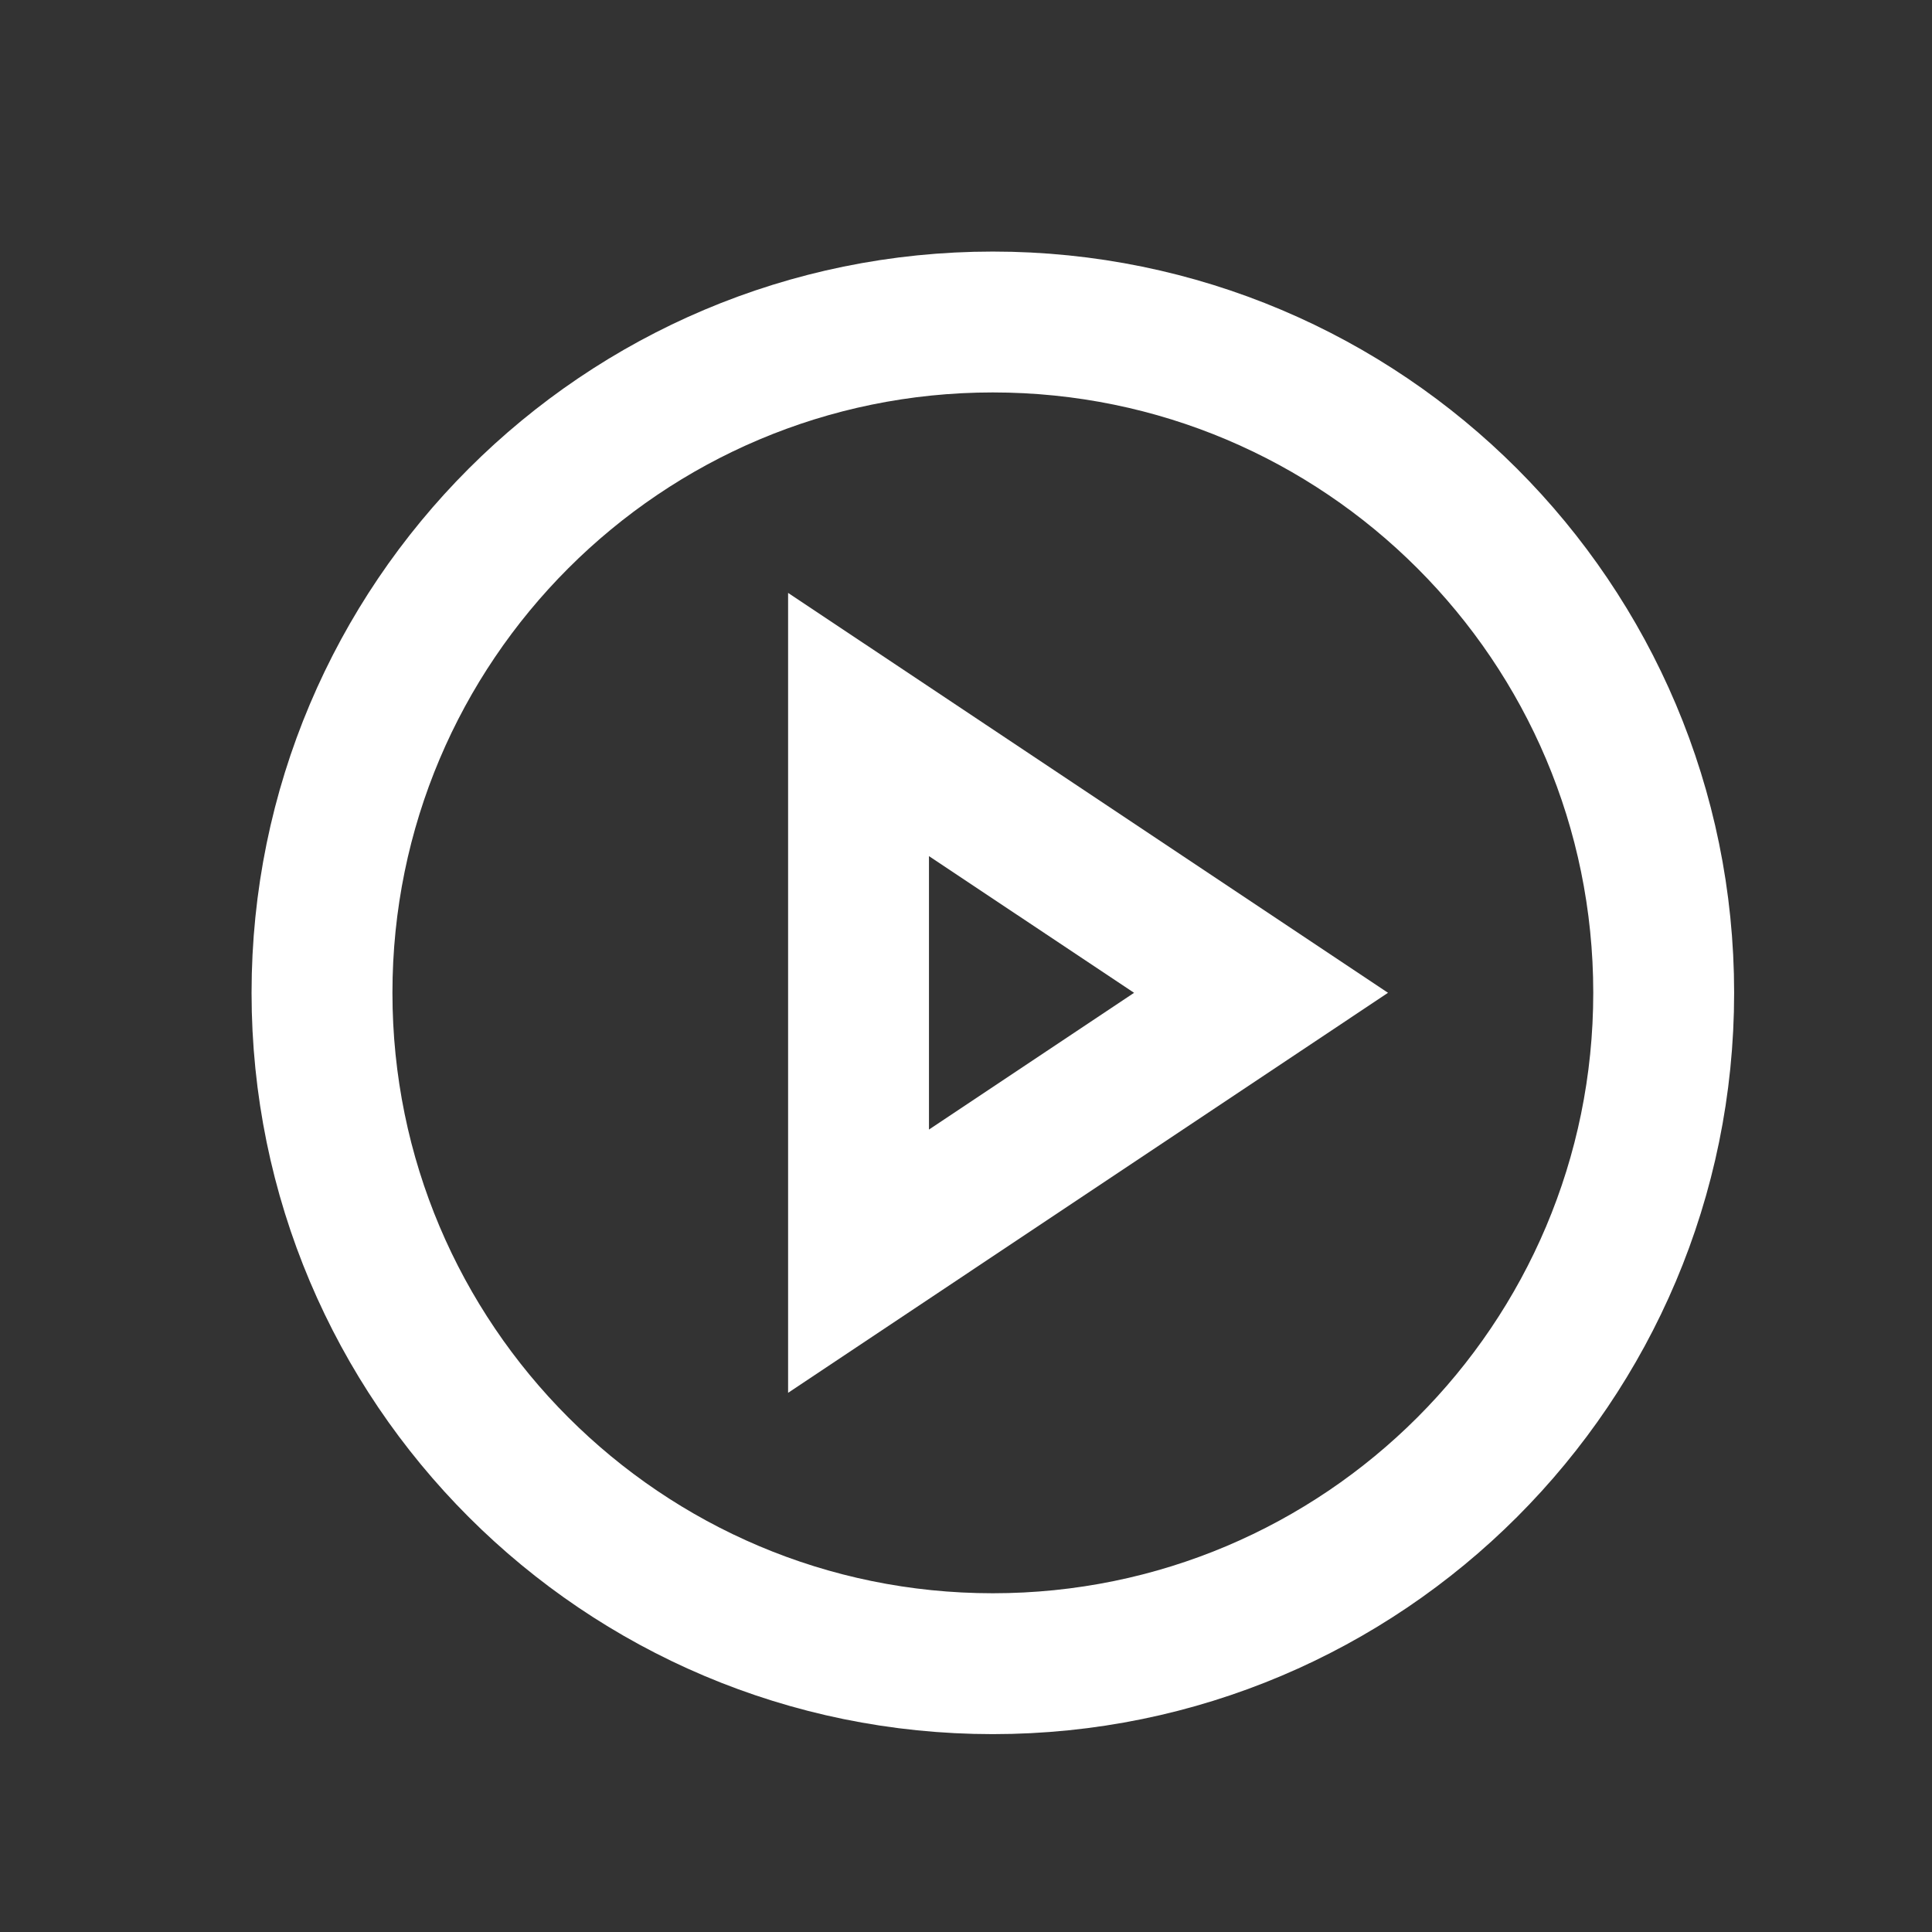
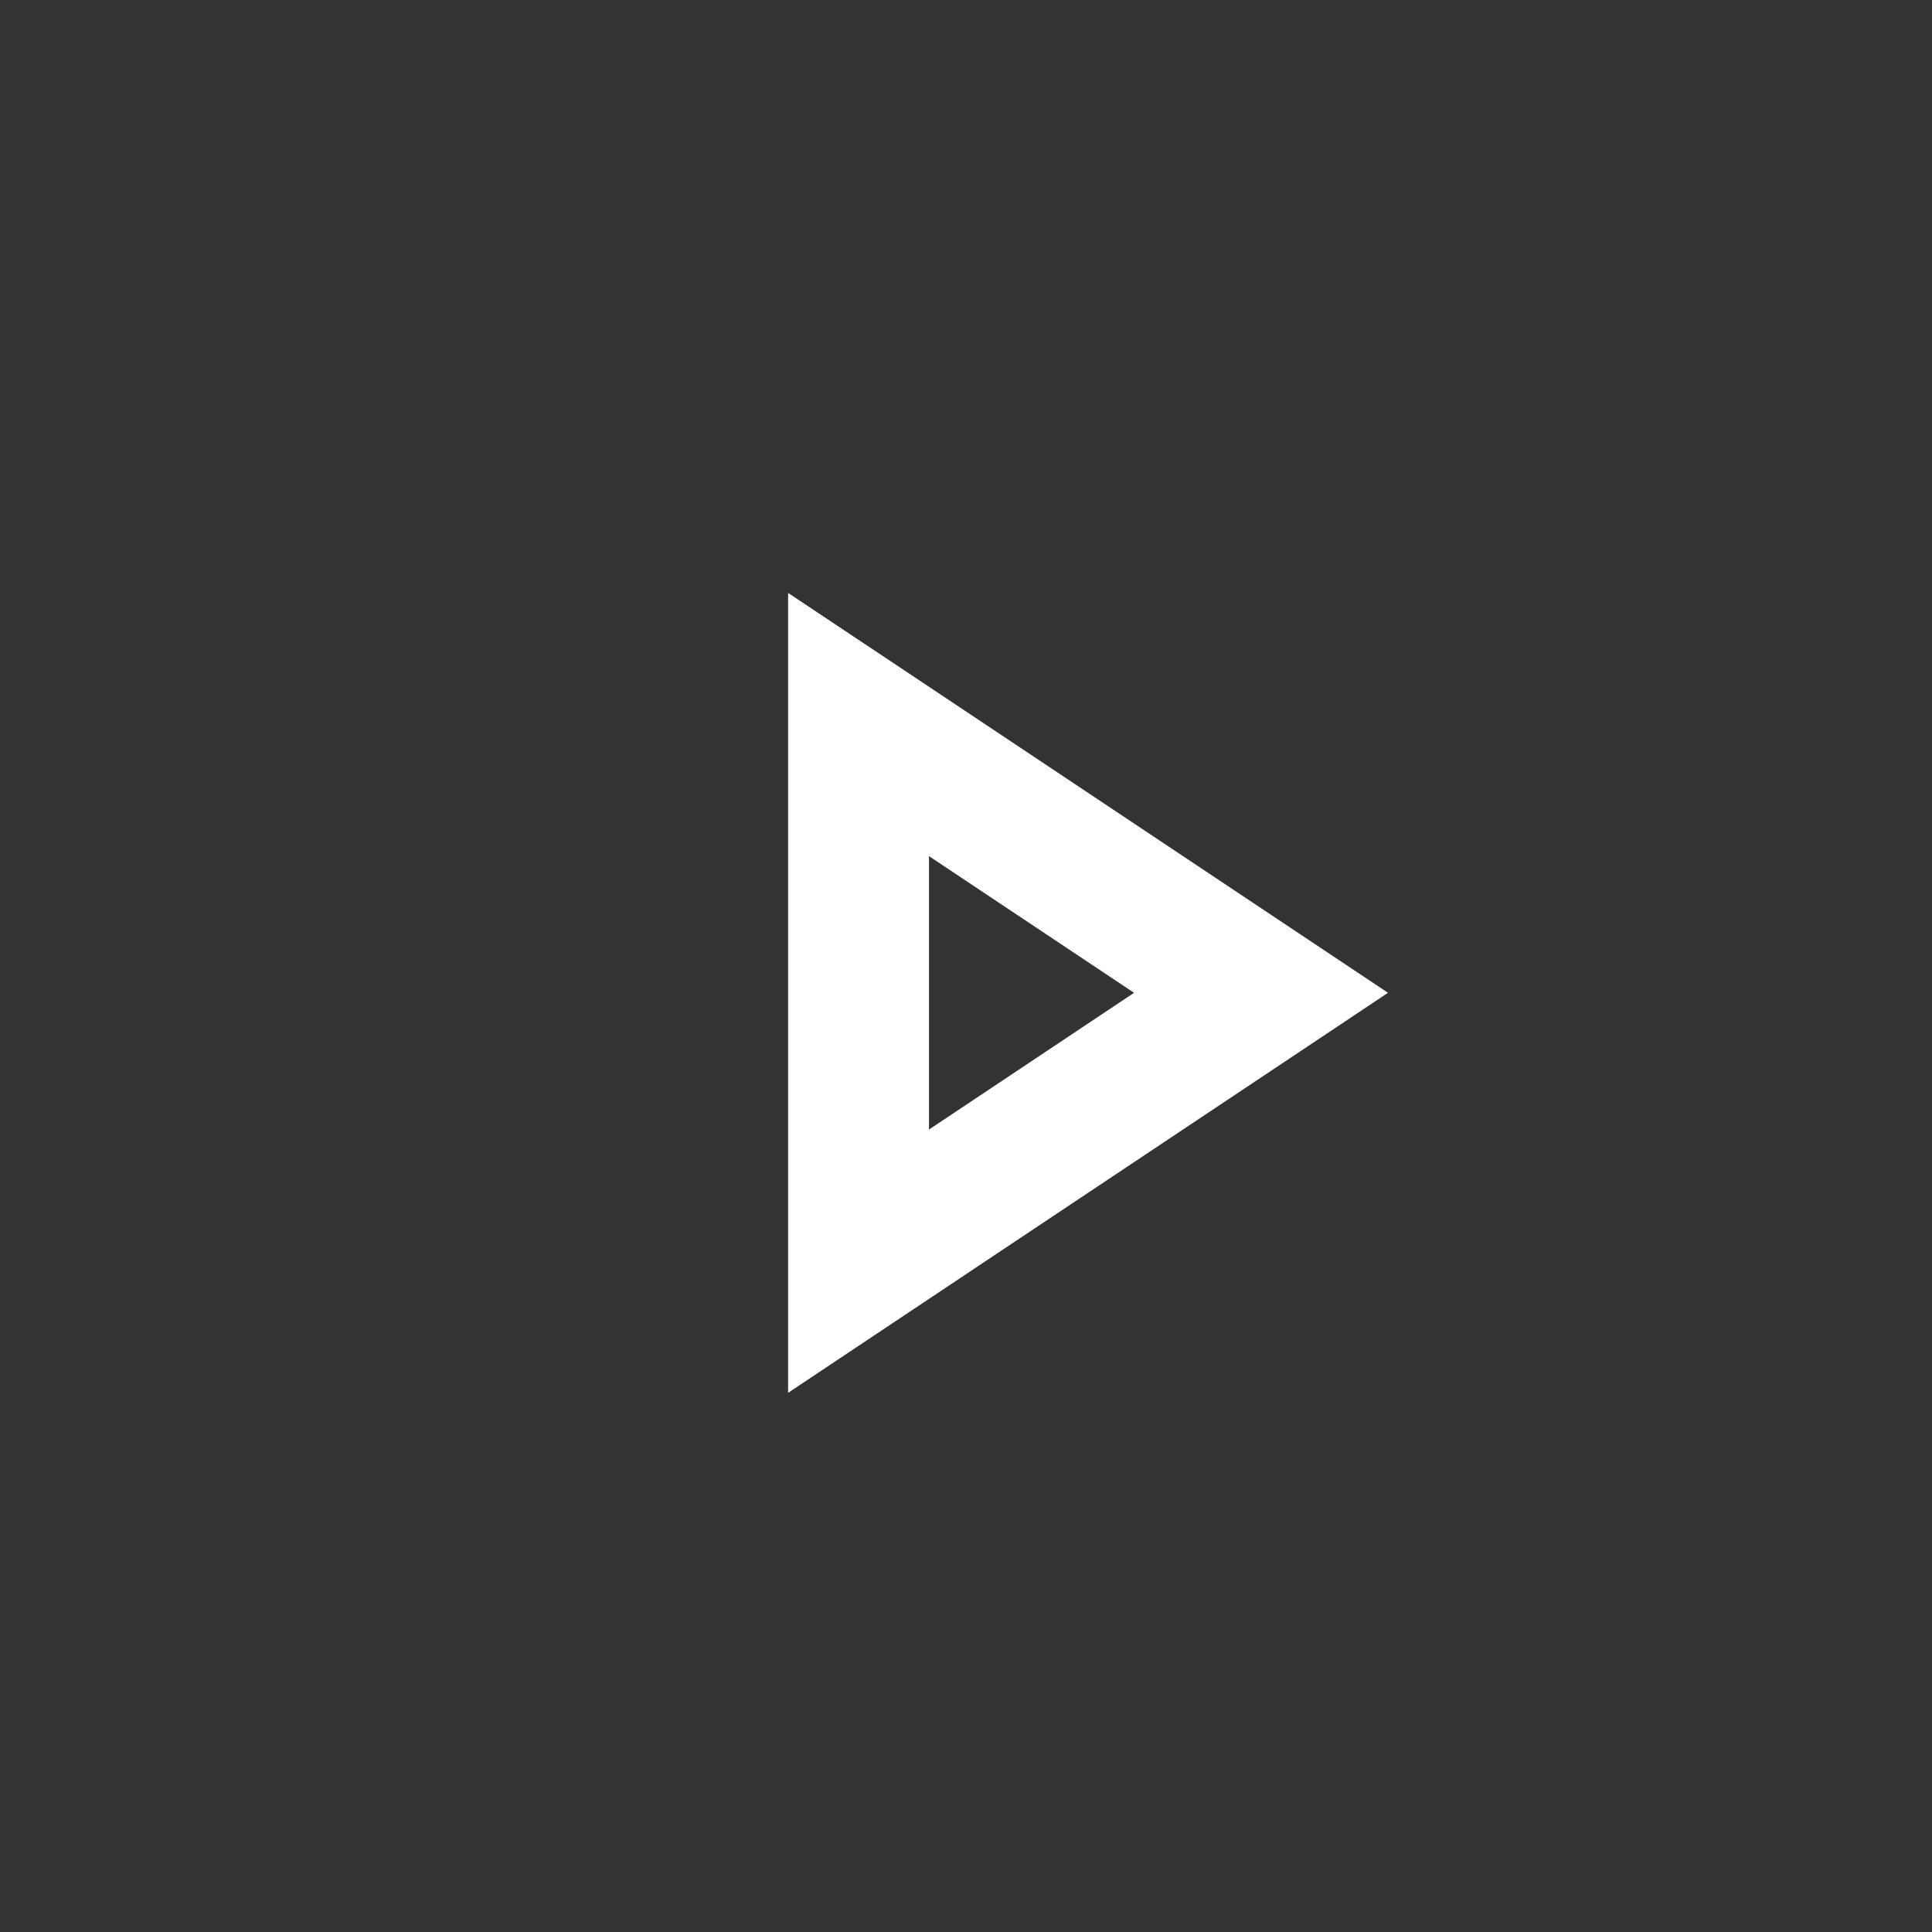
<svg xmlns="http://www.w3.org/2000/svg" width="24" height="24" fill="none" viewBox="0 0 24 24">
  <rect x="0" y="0" width="24" height="24" fill="#333333" stroke="none" />
-   <path stroke="#ffffff" stroke-linecap="round" stroke-linejoin="round" stroke-width="1.75" d="M12.333 20.667c4.603 0 8.334-3.731 8.334-8.334C20.667 7.731 16.936 4 12.333 4 7.731 4 4 7.731 4 12.333c0 4.603 3.731 8.334 8.333 8.334z" />
  <path stroke="#ffffff" stroke-width="1.75" d="M10.665 9l5 3.333-5 3.334V9z" />
</svg>